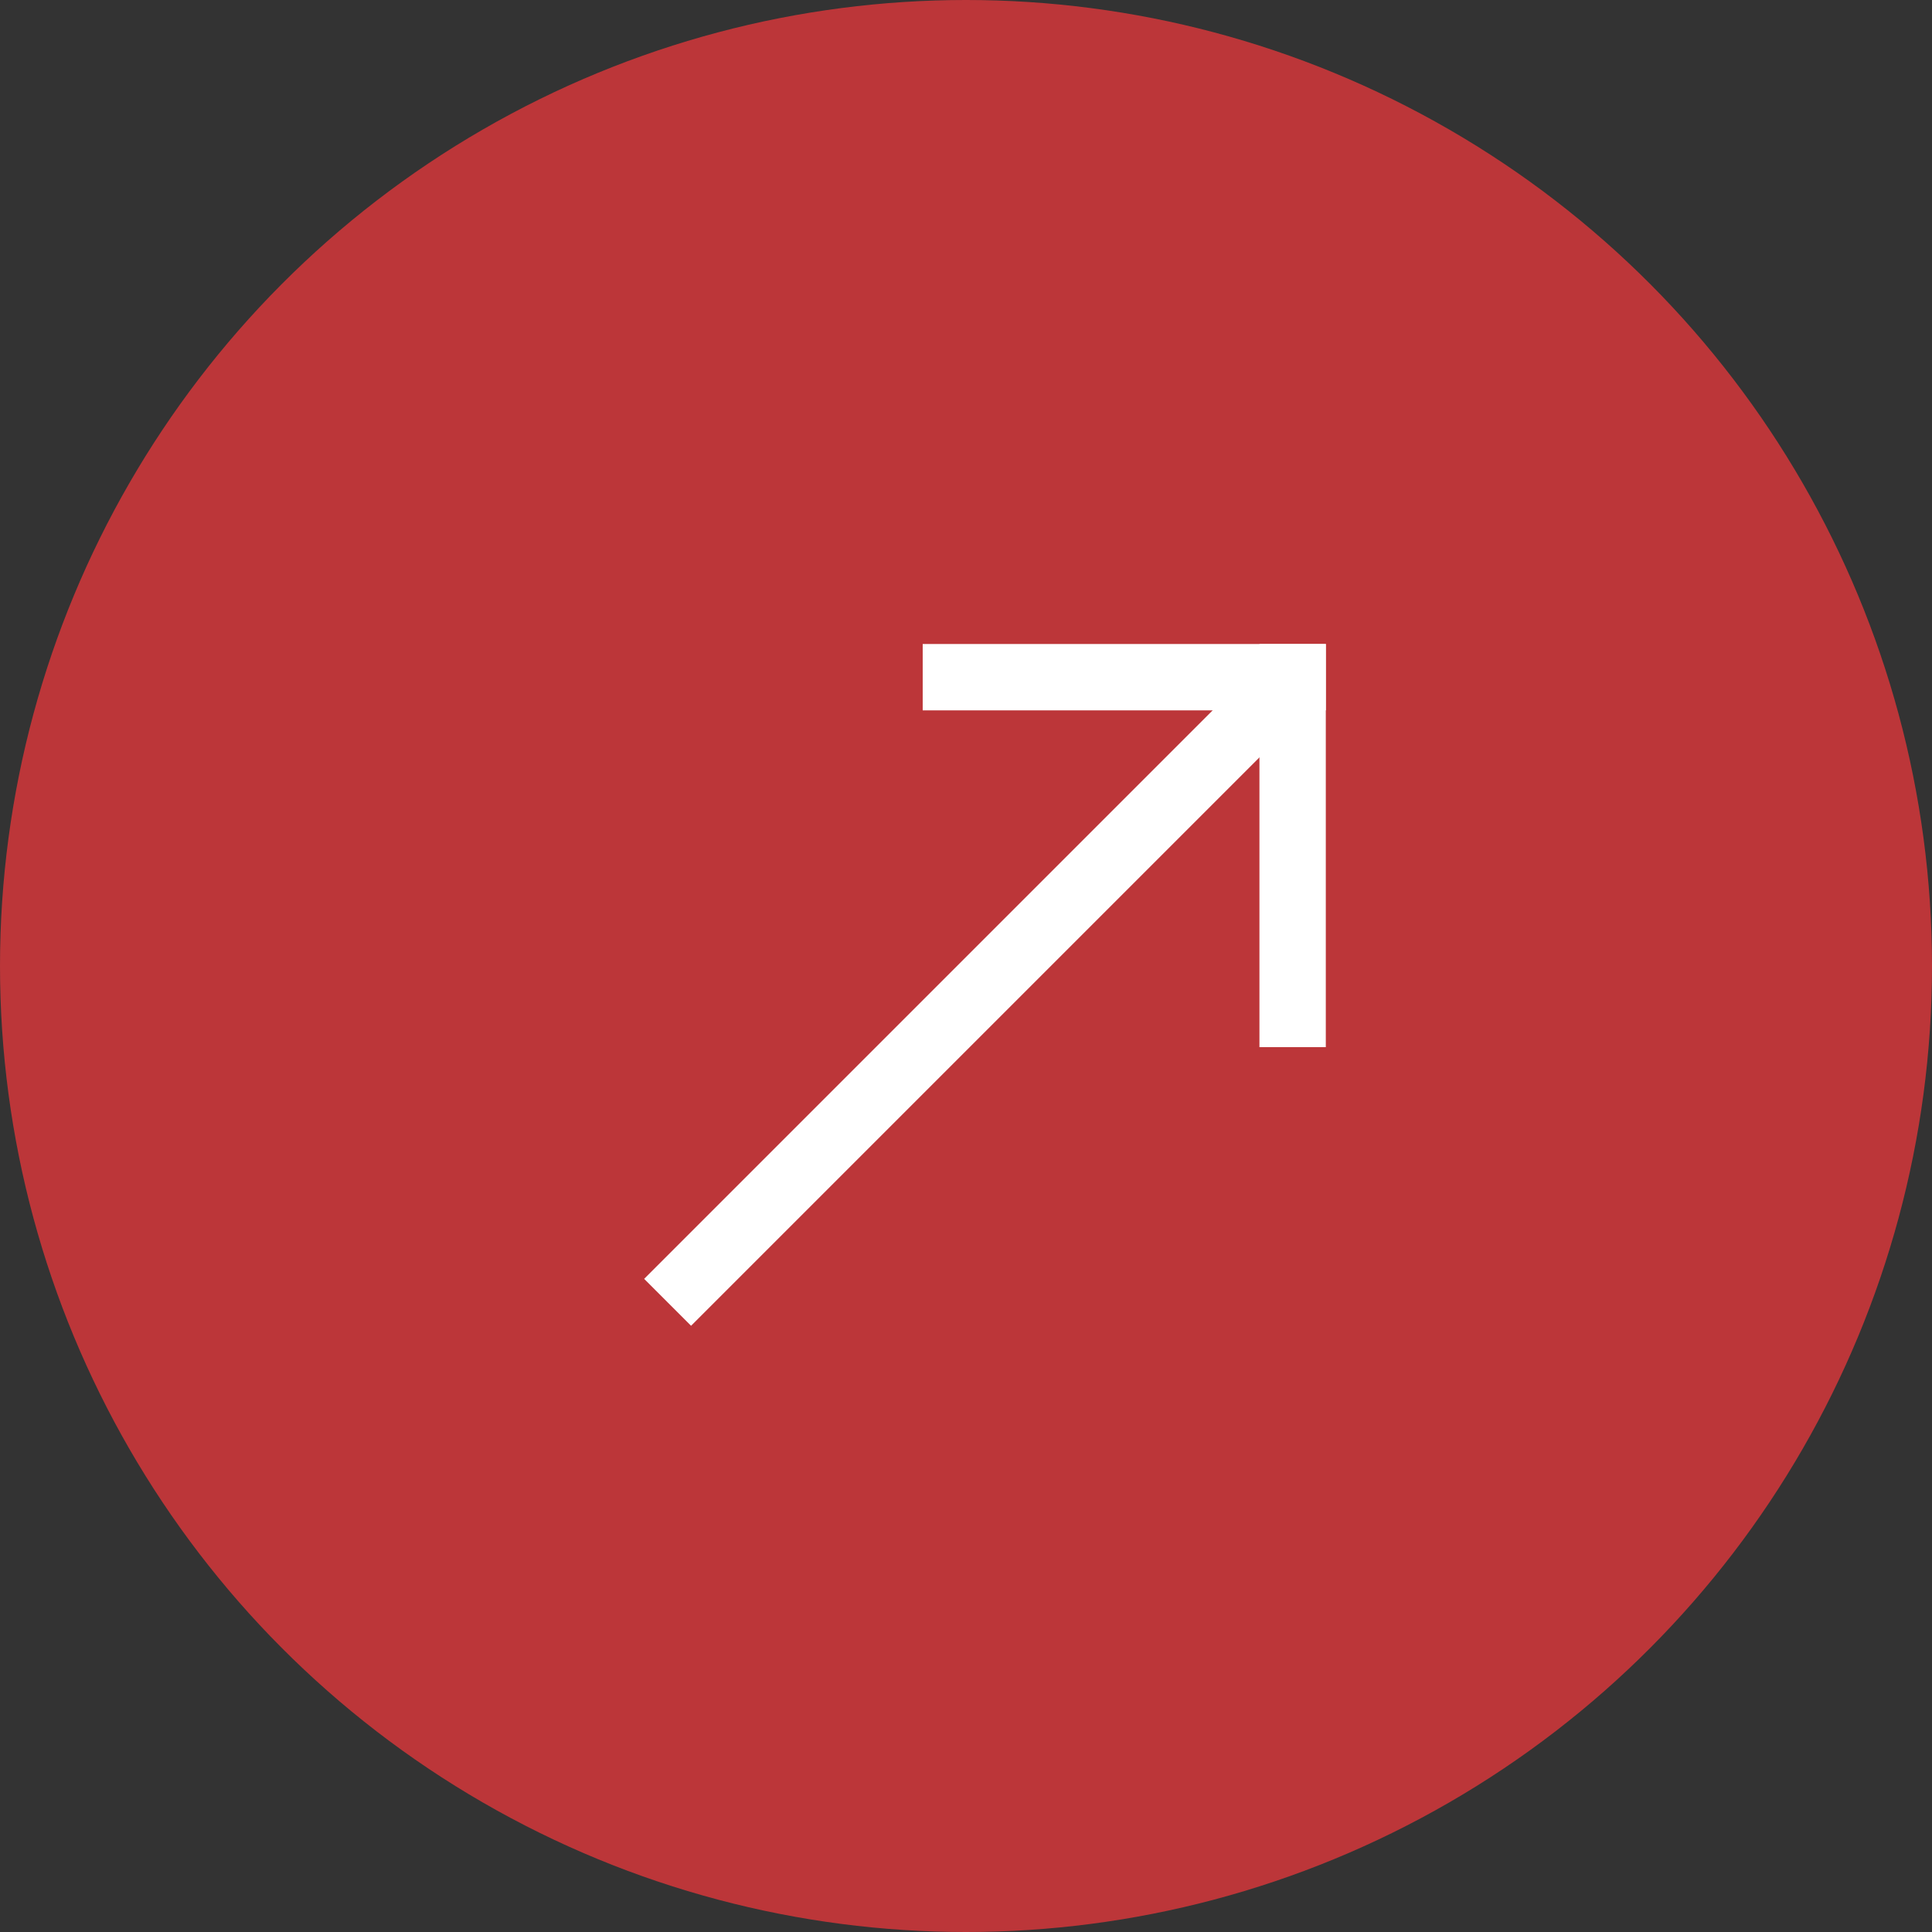
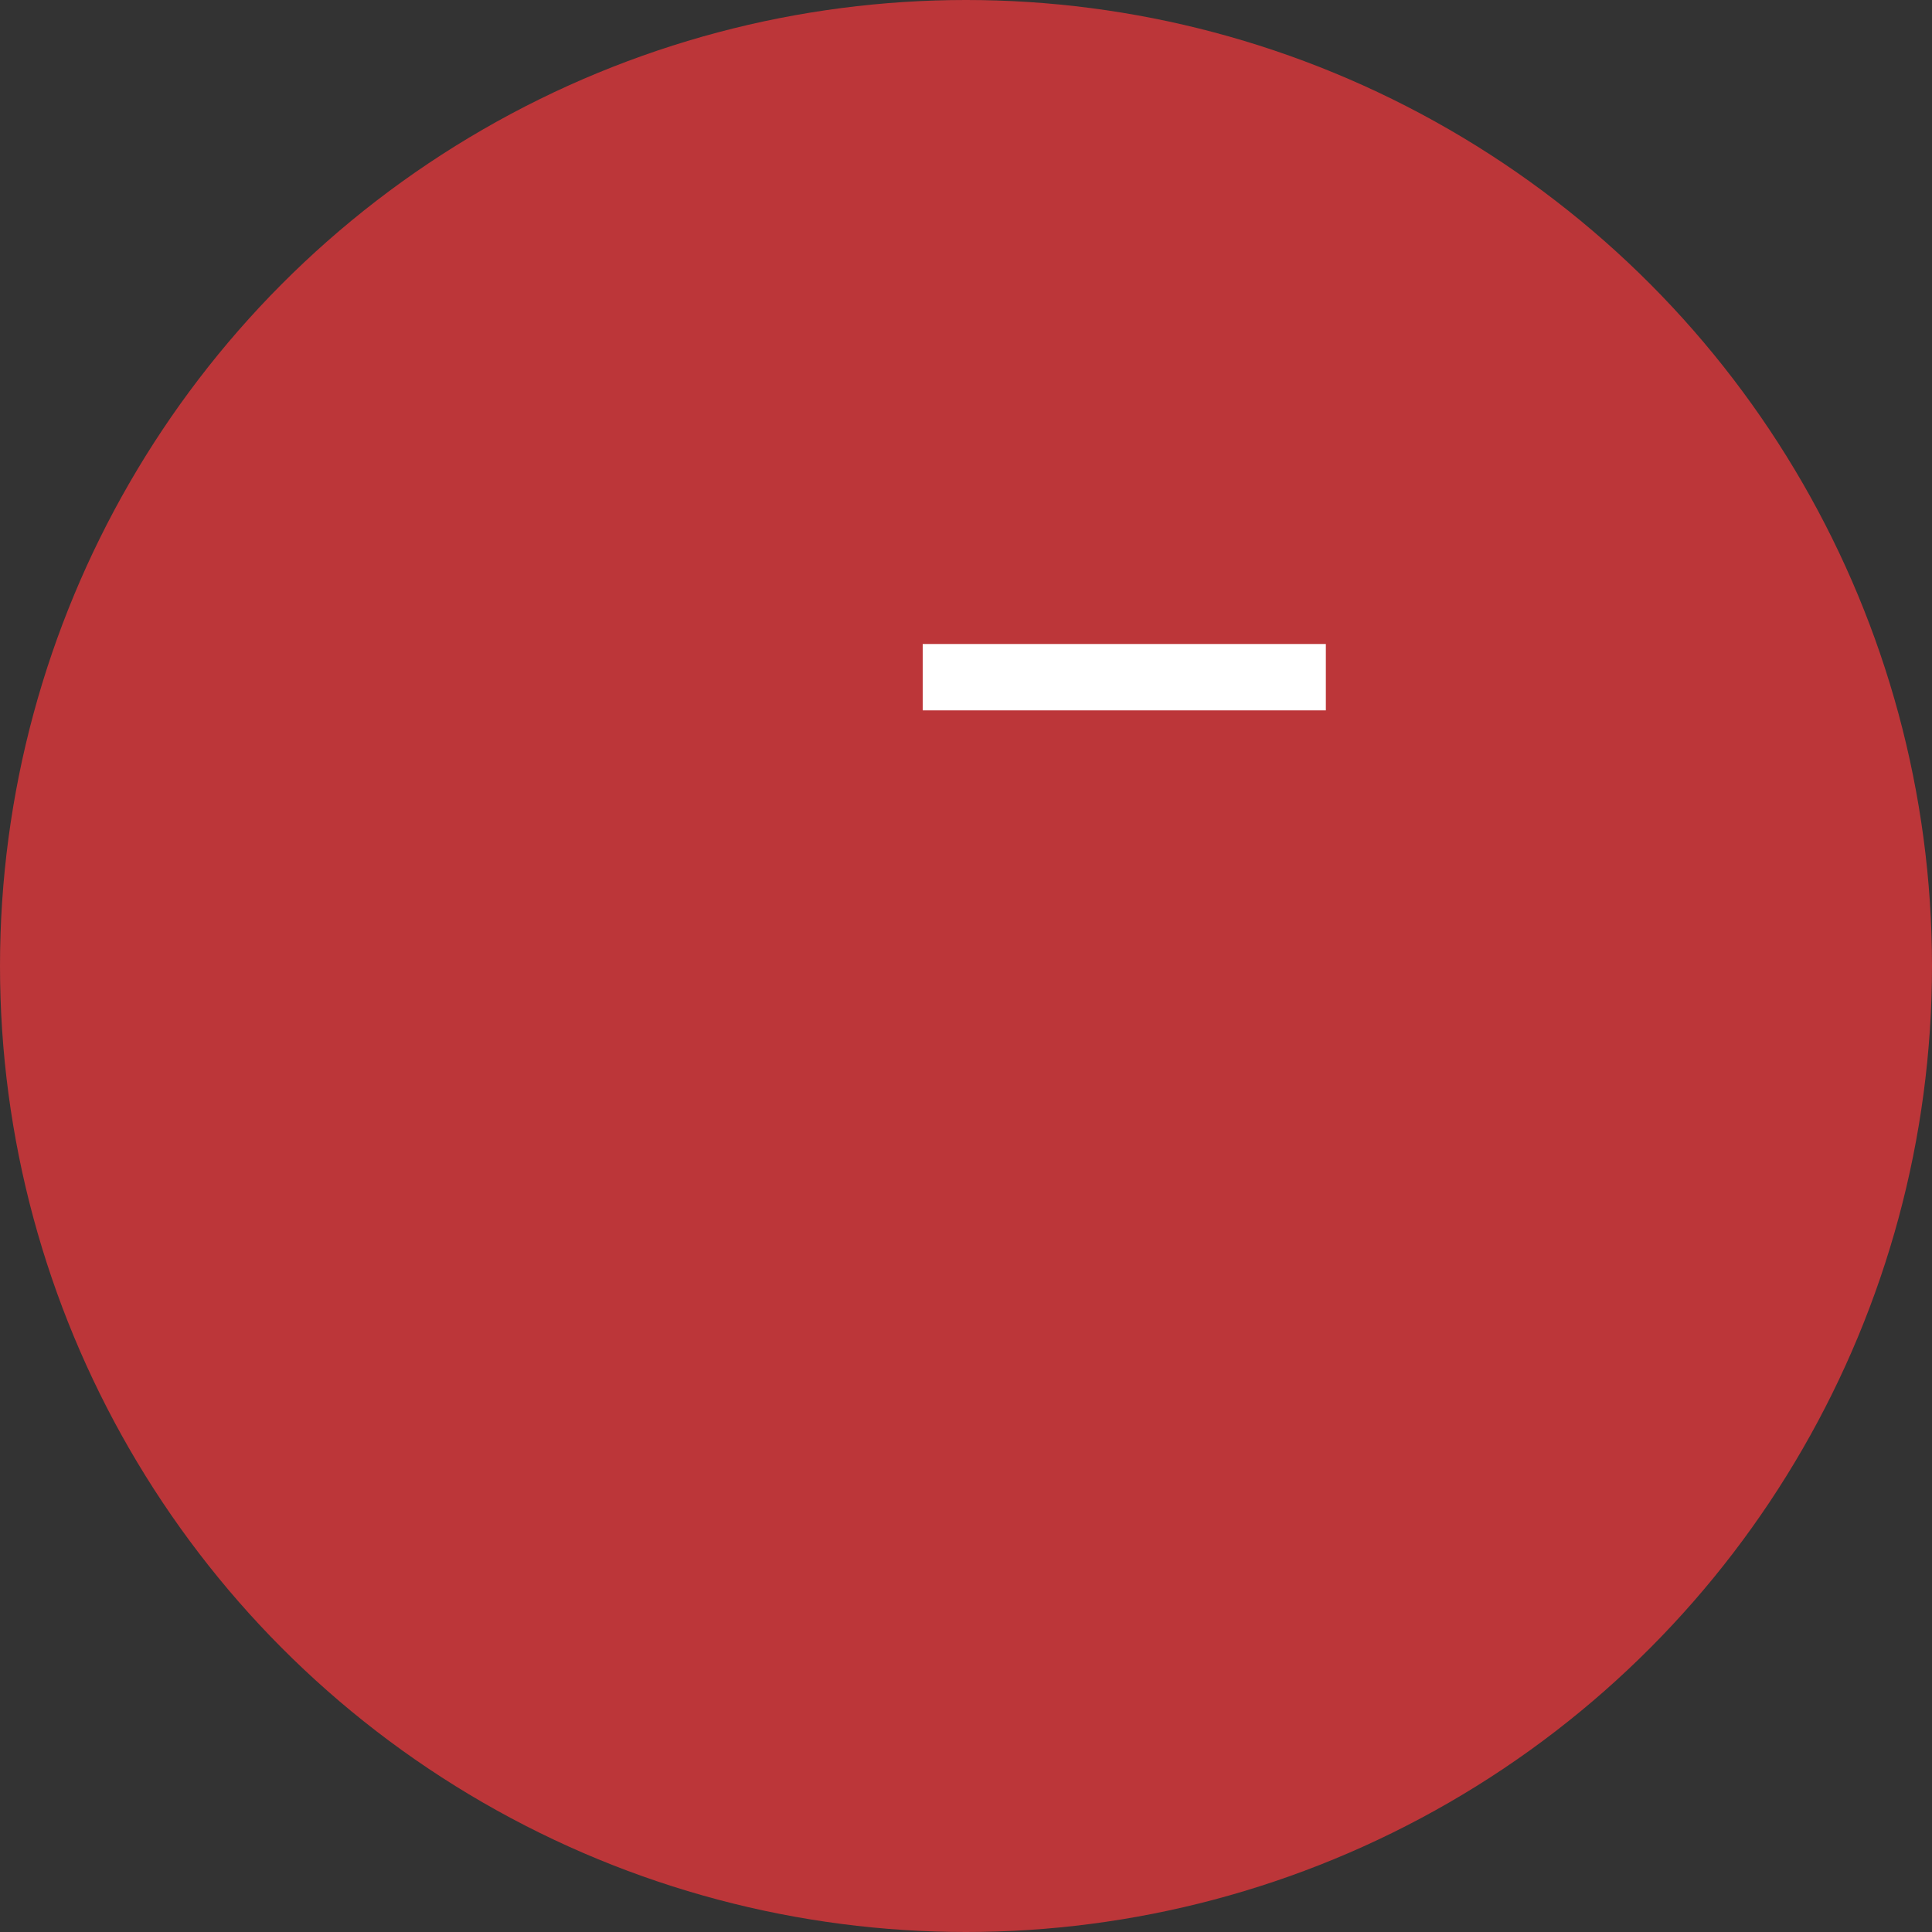
<svg xmlns="http://www.w3.org/2000/svg" width="51" height="51" viewBox="0 0 51 51" fill="none">
  <rect x="0" y="0" width="51" height="51" fill="#333333" stroke="none" />
  <circle cx="25.5" cy="25.5" r="25.5" fill="#BC3639" />
-   <rect x="0.438" y="0.438" width="9.766" height="0.876" transform="matrix(0 1 1 0 33.246 17)" fill="white" stroke="white" stroke-width="0.876" />
-   <rect y="0.62" width="22.118" height="0.876" transform="matrix(-0.707 0.707 0.707 0.707 32.822 17.683)" fill="white" stroke="white" stroke-width="0.876" />
  <rect x="-0.438" y="0.438" width="9.766" height="0.876" transform="matrix(-1 0 0 1 34.123 17)" fill="white" stroke="white" stroke-width="0.876" />
</svg>